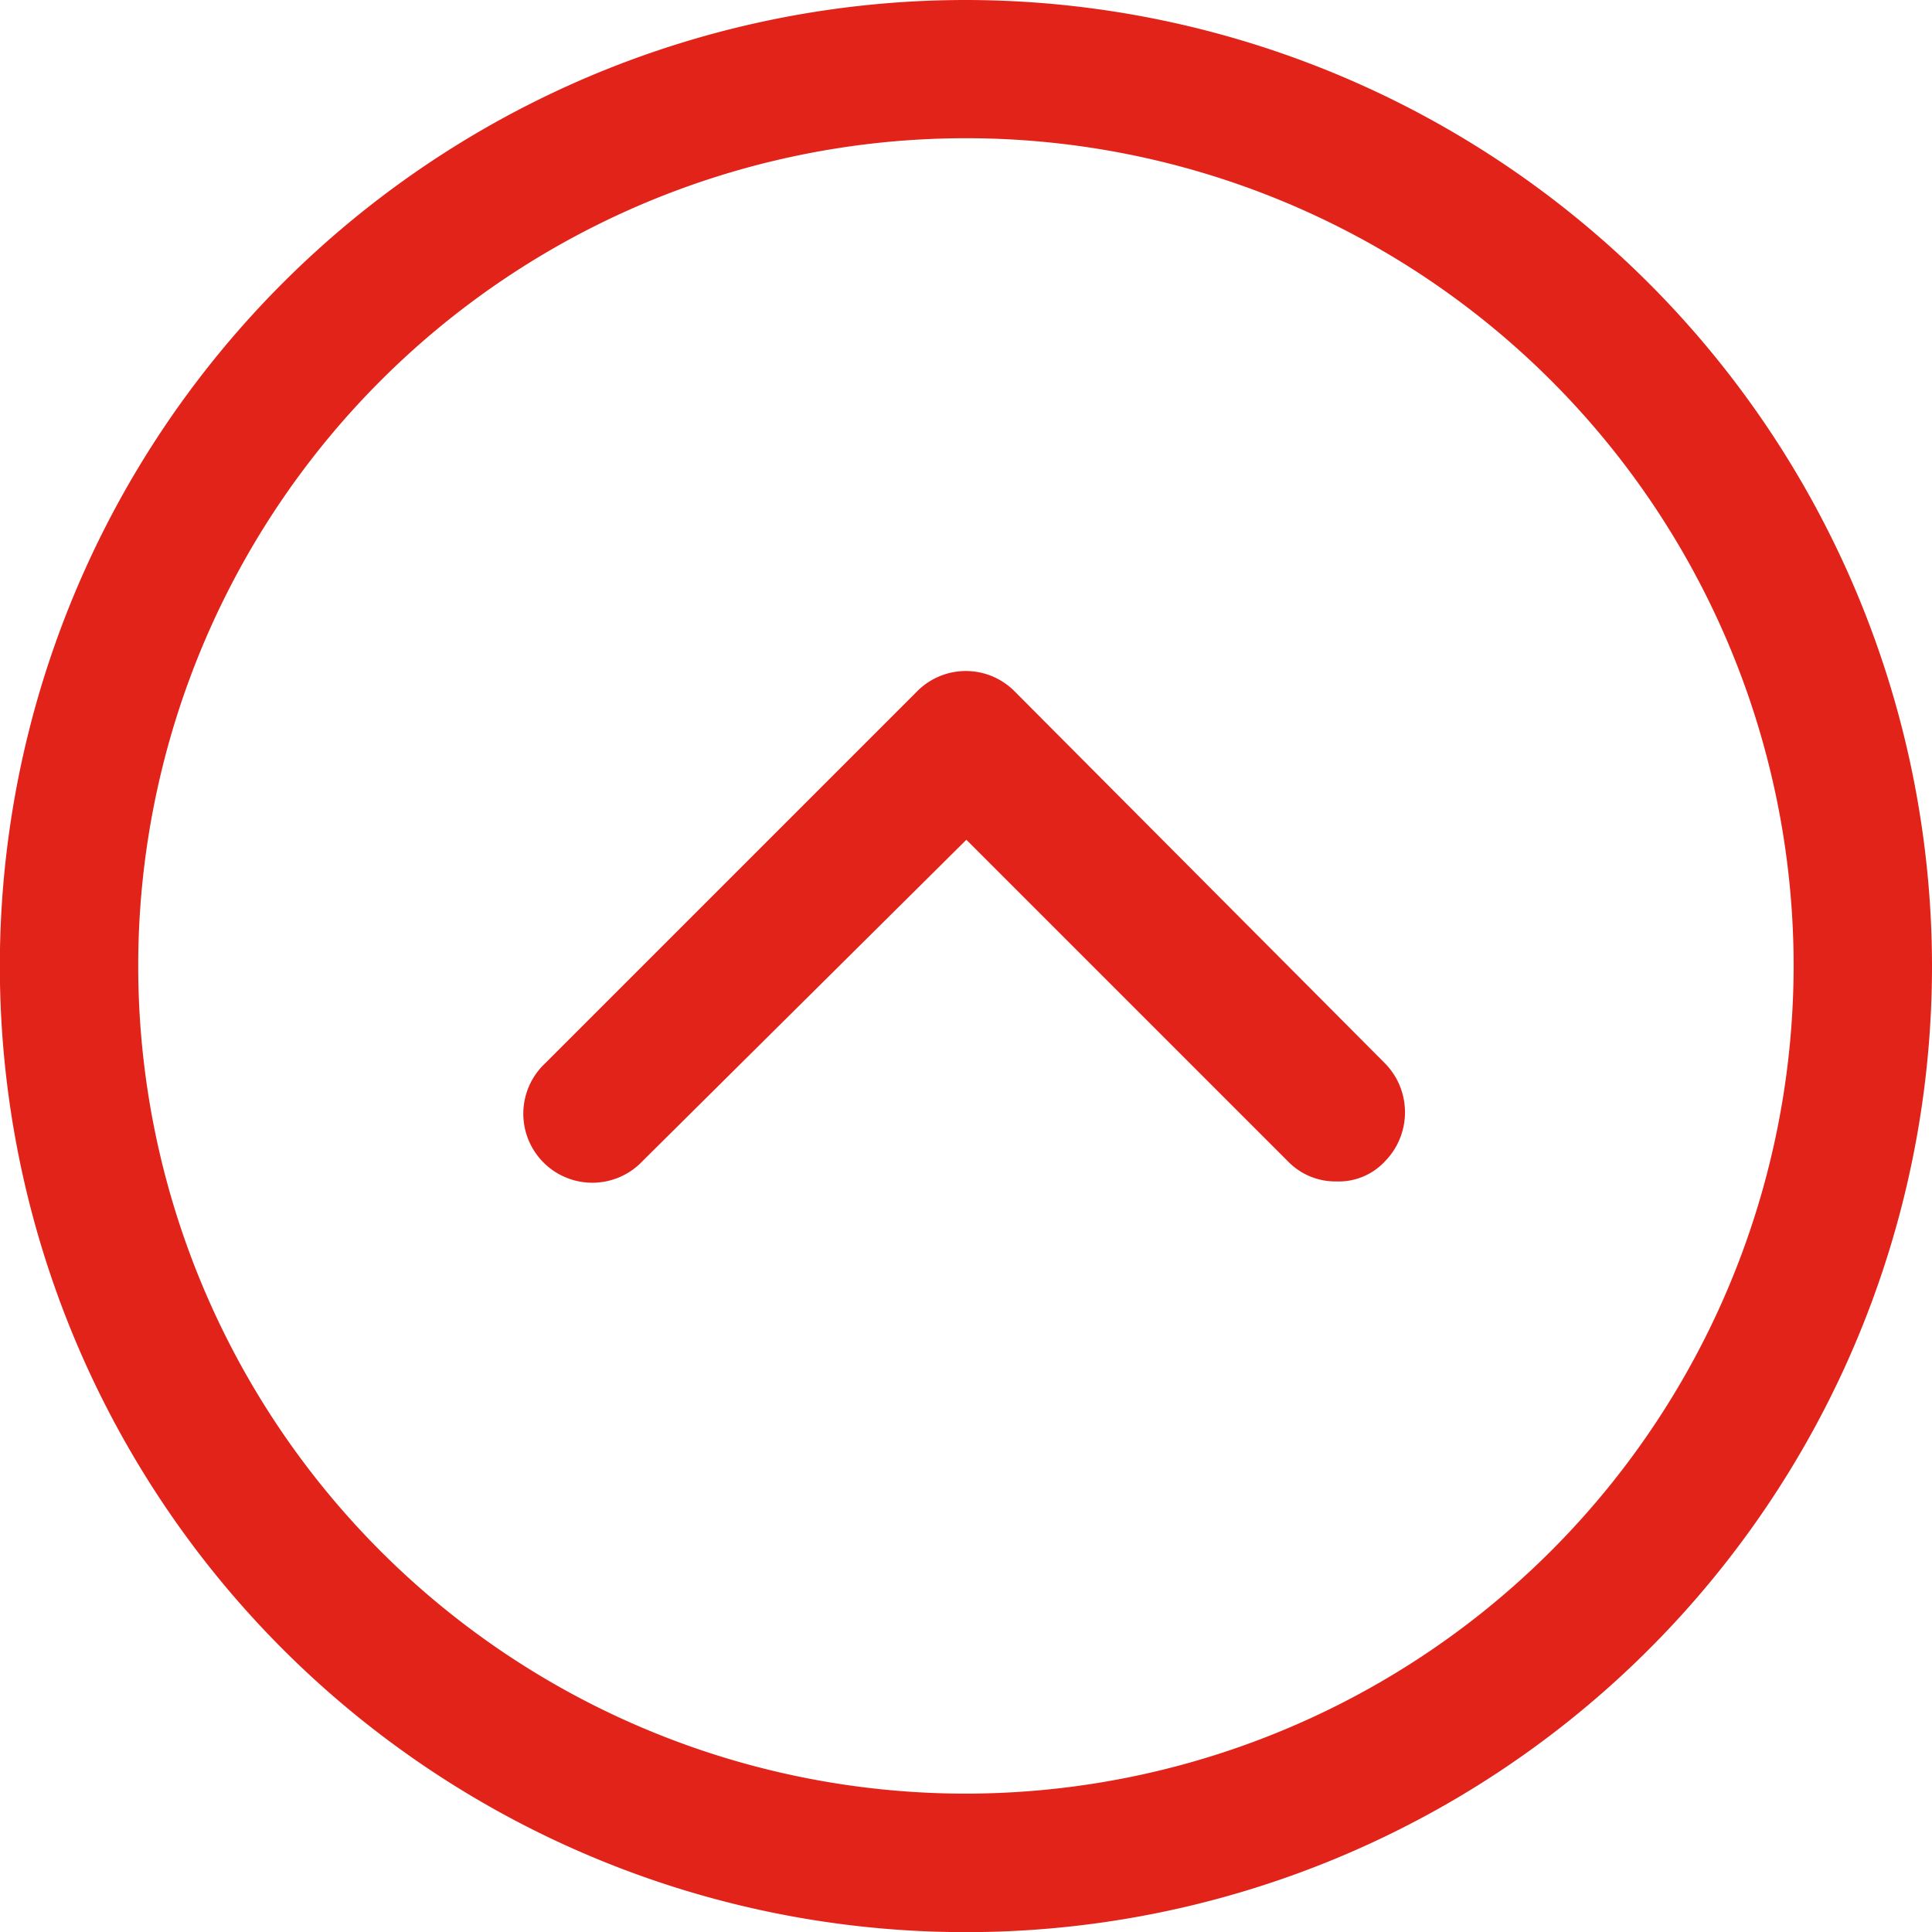
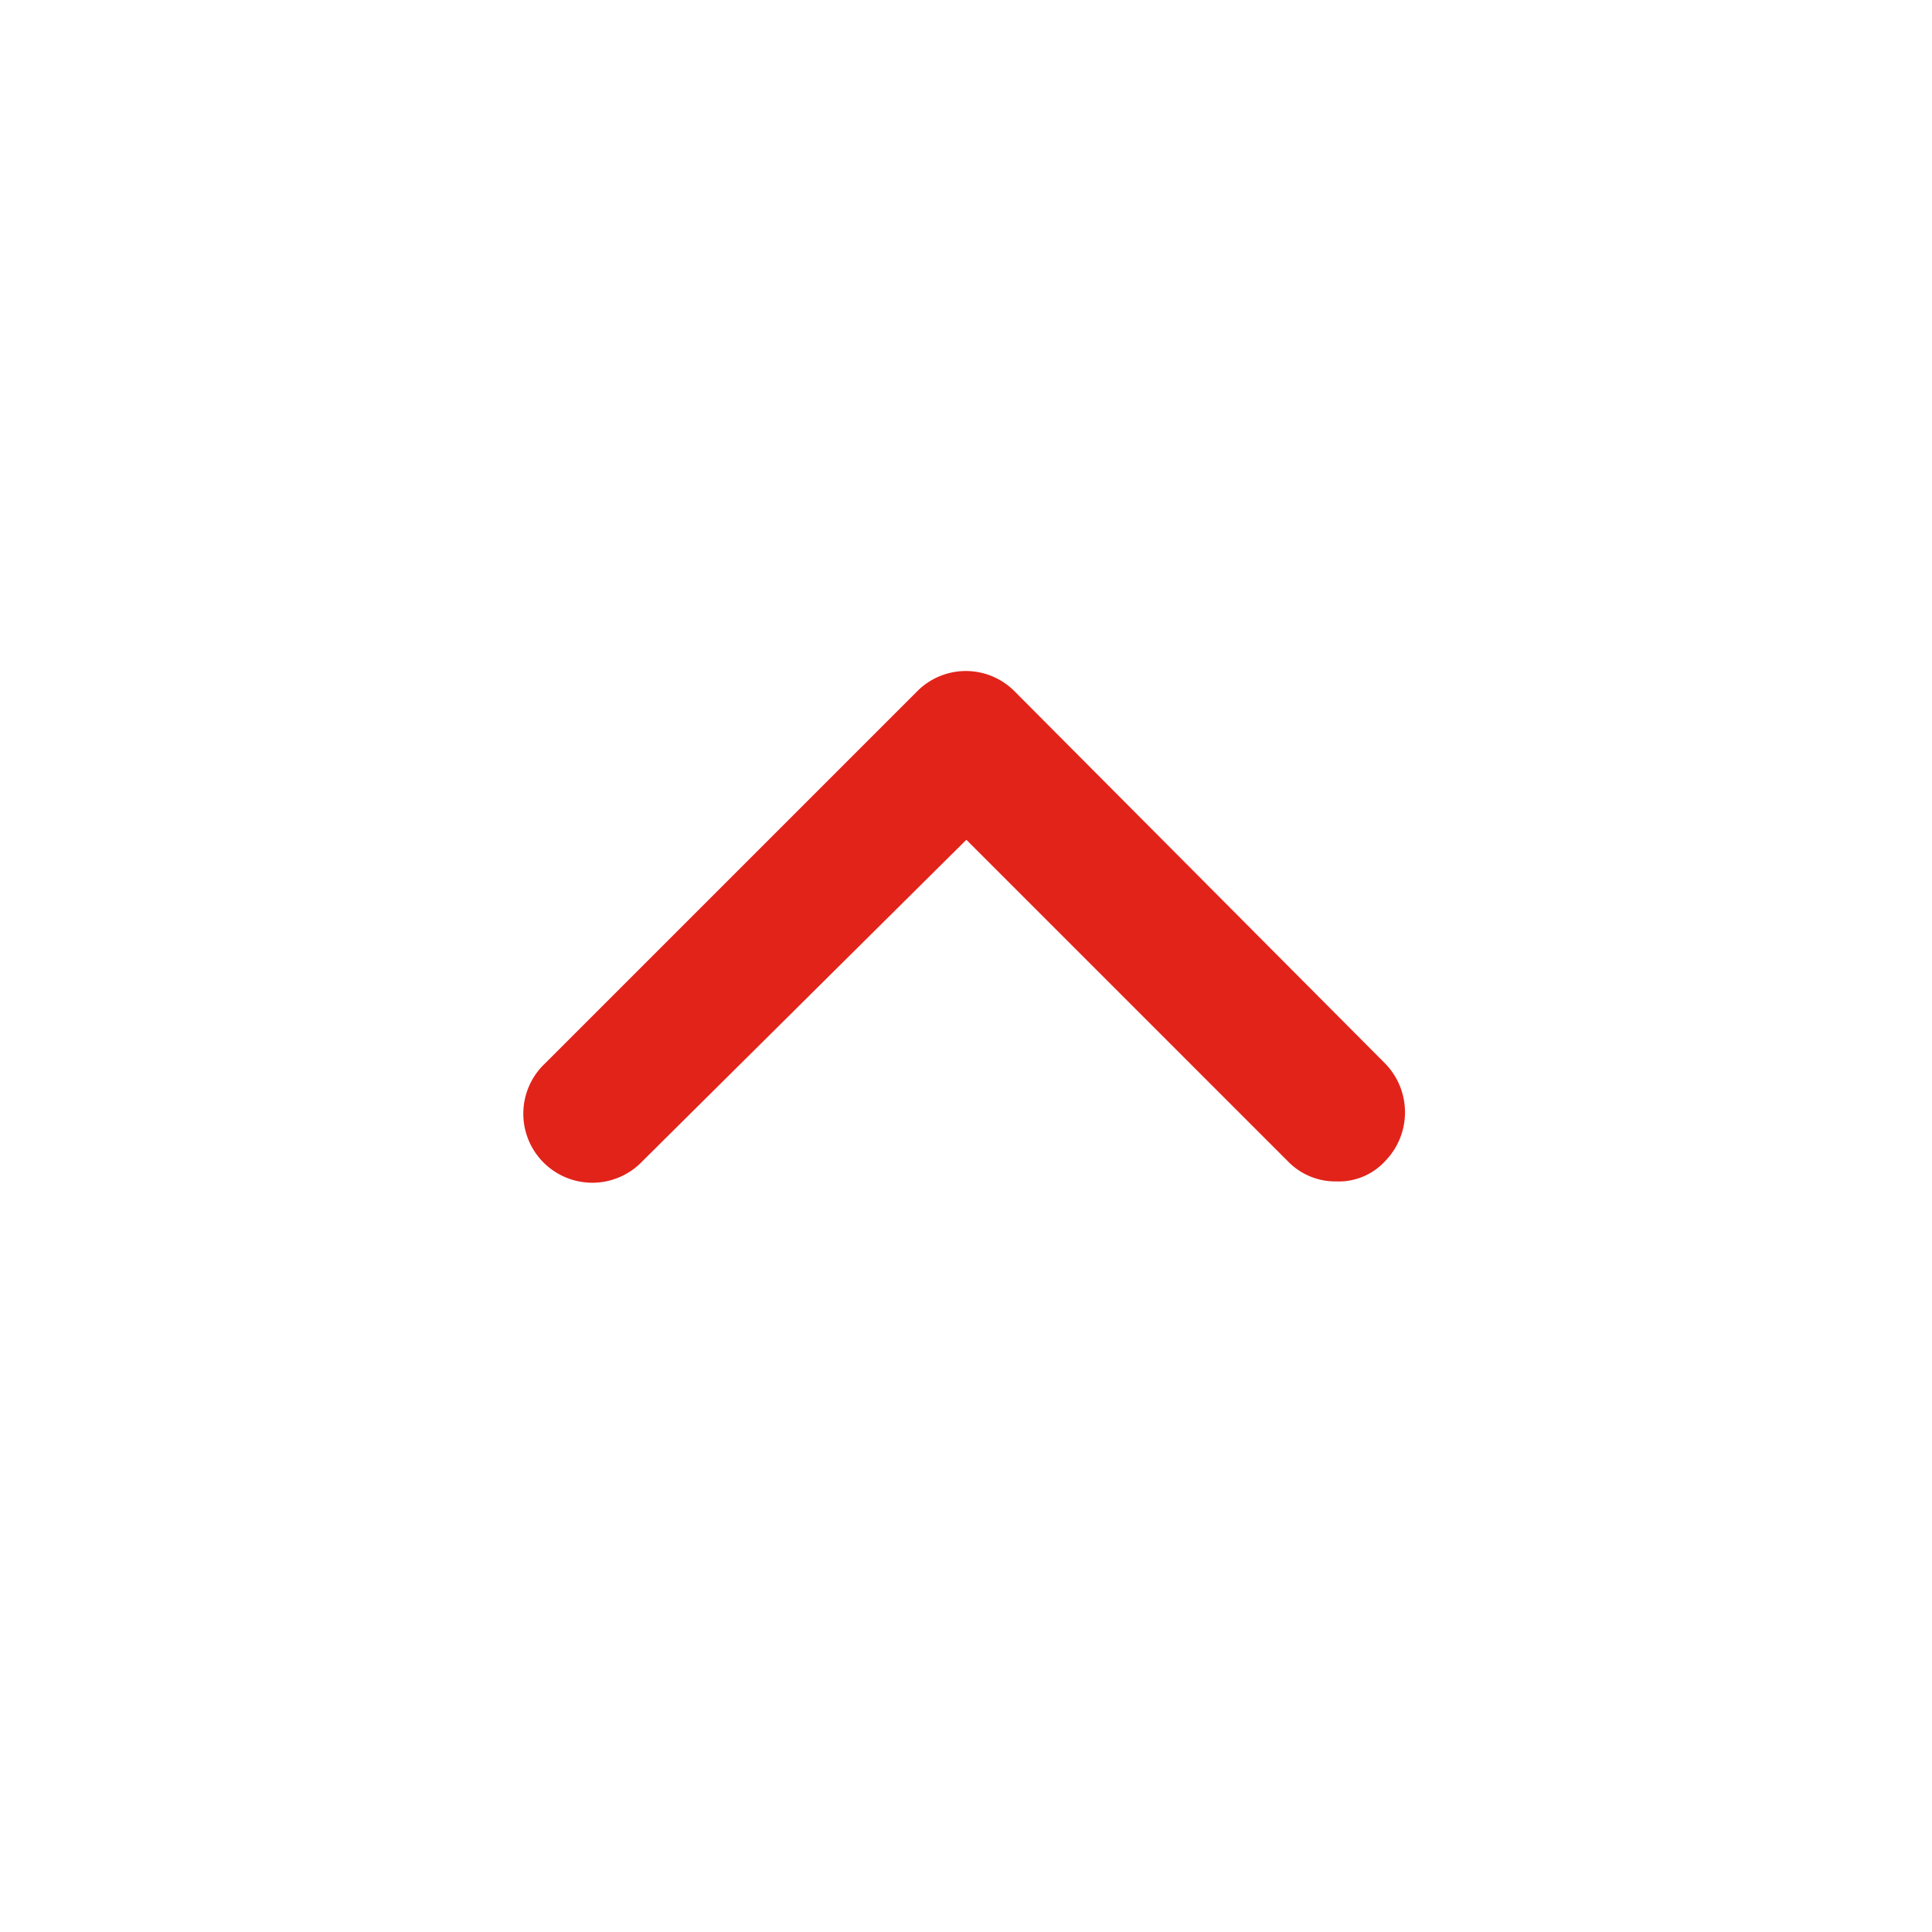
<svg xmlns="http://www.w3.org/2000/svg" width="13.125" height="13.125" viewBox="0 0 13.125 13.125">
  <defs>
    <style>.a{fill:#E2231A;}</style>
  </defs>
  <g transform="translate(15.625 15.625) rotate(180)">
-     <path class="a" d="M9.063,15.625A6.563,6.563,0,1,0,2.5,9.063,6.569,6.569,0,0,0,9.063,15.625Zm0-12.185A5.623,5.623,0,1,1,3.44,9.063,5.628,5.628,0,0,1,9.063,3.44Z" />
    <path class="a" d="M31.077,42.728a.466.466,0,0,0,.663,0L34.268,40.2a.469.469,0,1,0-.663-.663l-2.2,2.183-2.183-2.183a.449.449,0,0,0-.331-.138.428.428,0,0,0-.331.138.475.475,0,0,0,0,.663Z" transform="translate(-22.345 -31.8)" />
  </g>
</svg>